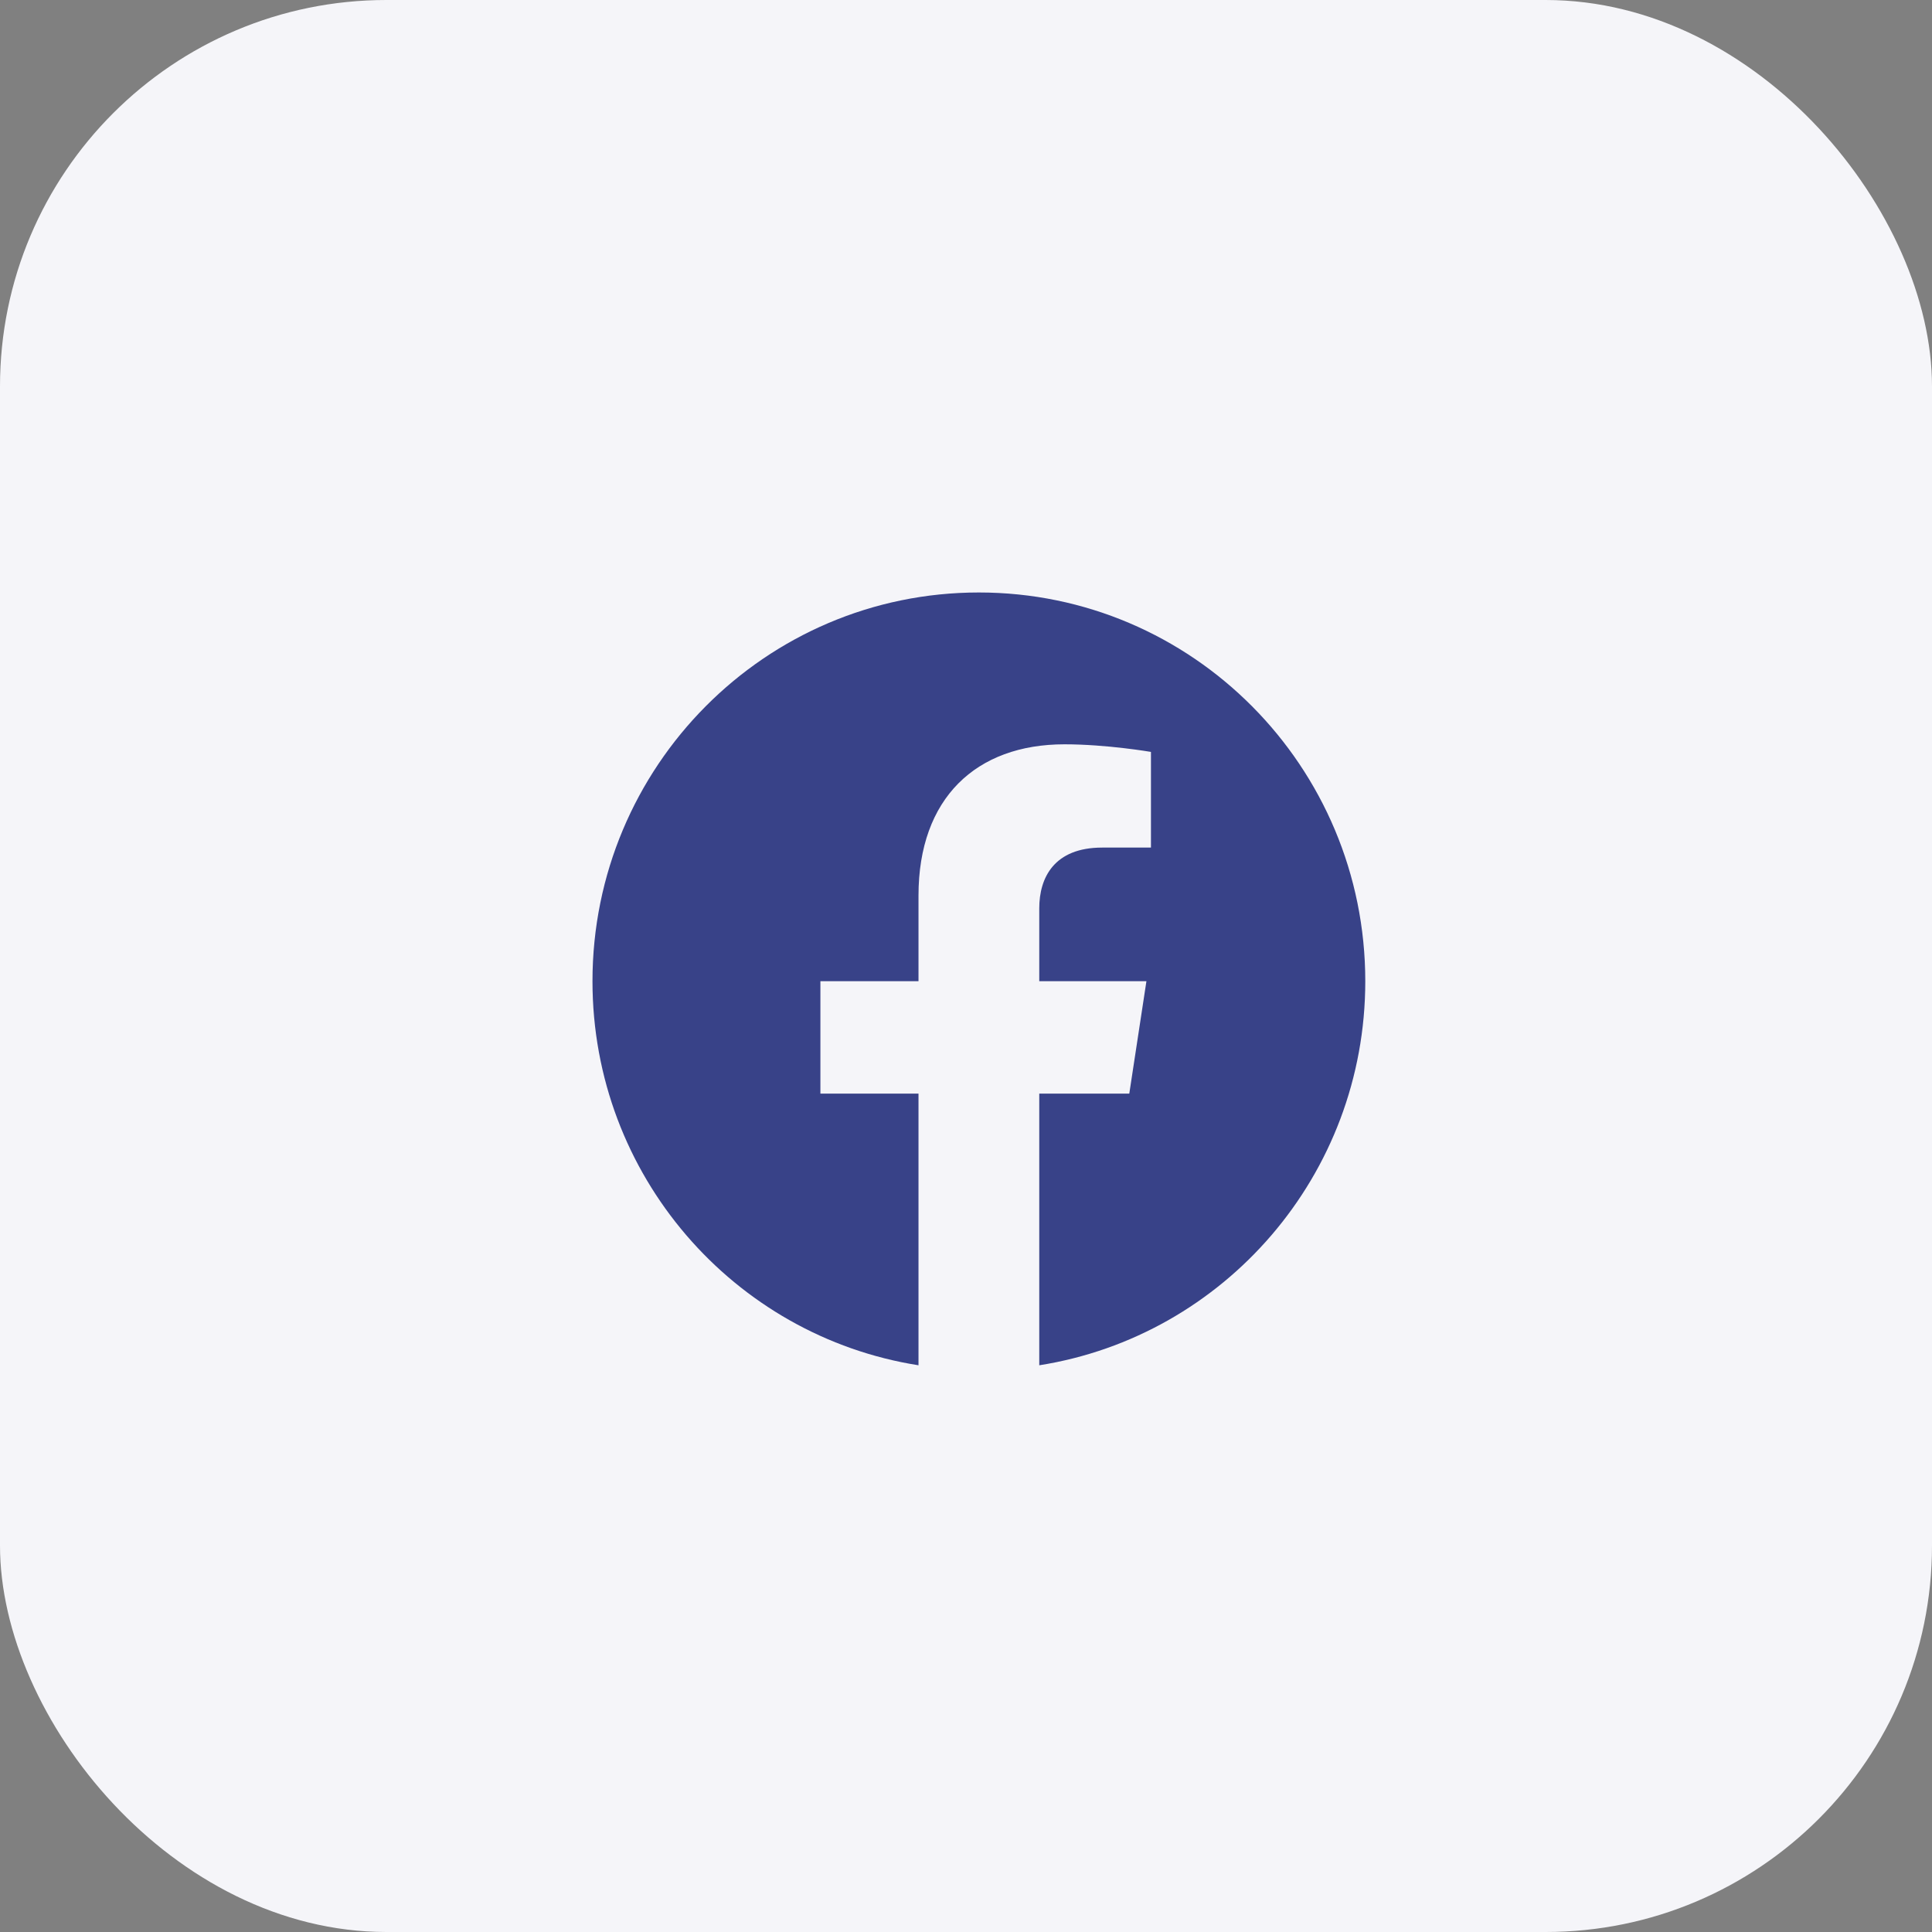
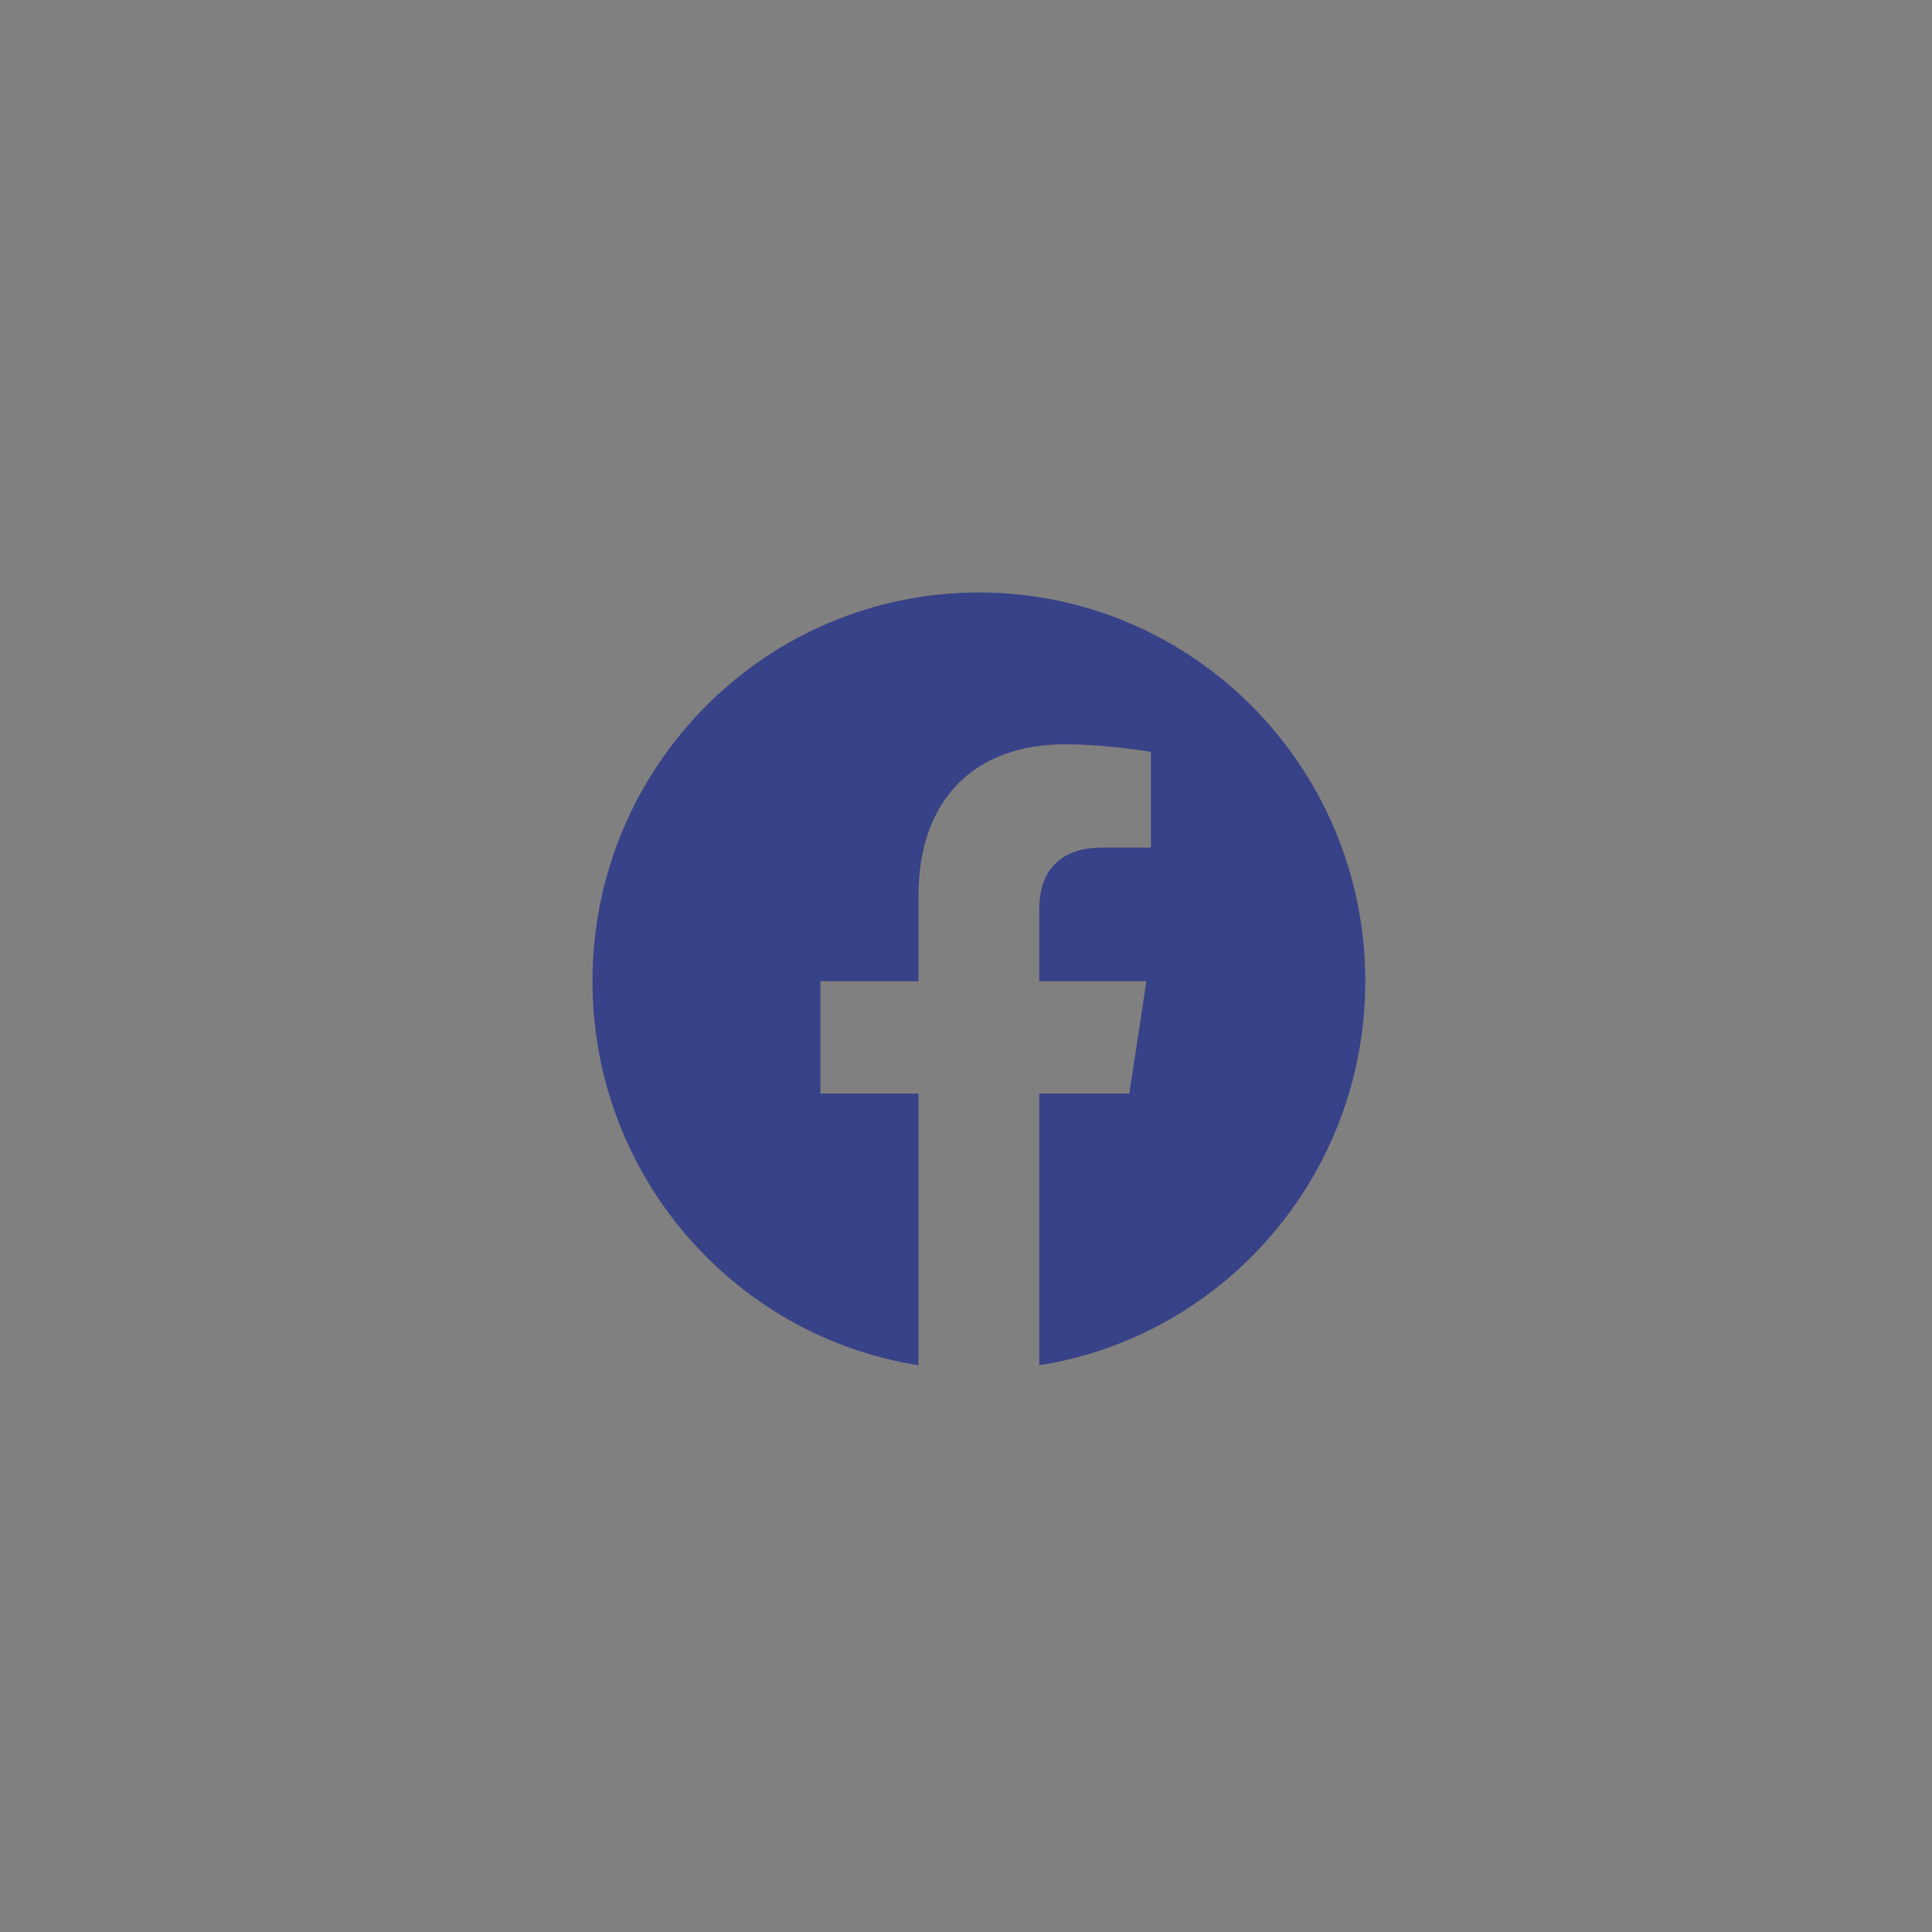
<svg xmlns="http://www.w3.org/2000/svg" width="75" height="75" viewBox="0 0 75 75" fill="none">
  <rect x="0" y="0" width="75" height="75" fill="#808080" stroke="none" />
-   <rect width="75" height="75" rx="15" fill="#F5F5F9" />
  <path d="M53 38.091C53 29.756 46.285 23 38 23C29.715 23 23 29.756 23 38.091C23 45.625 28.484 51.868 35.656 53V42.454H31.848V38.09H35.656V34.766C35.656 30.984 37.895 28.894 41.322 28.894C42.962 28.894 44.68 29.189 44.68 29.189V32.903H42.787C40.924 32.903 40.344 34.067 40.344 35.261V38.091H44.504L43.839 42.453H40.344V53C47.516 51.868 53 45.625 53 38.091Z" fill="#384288" />
</svg>